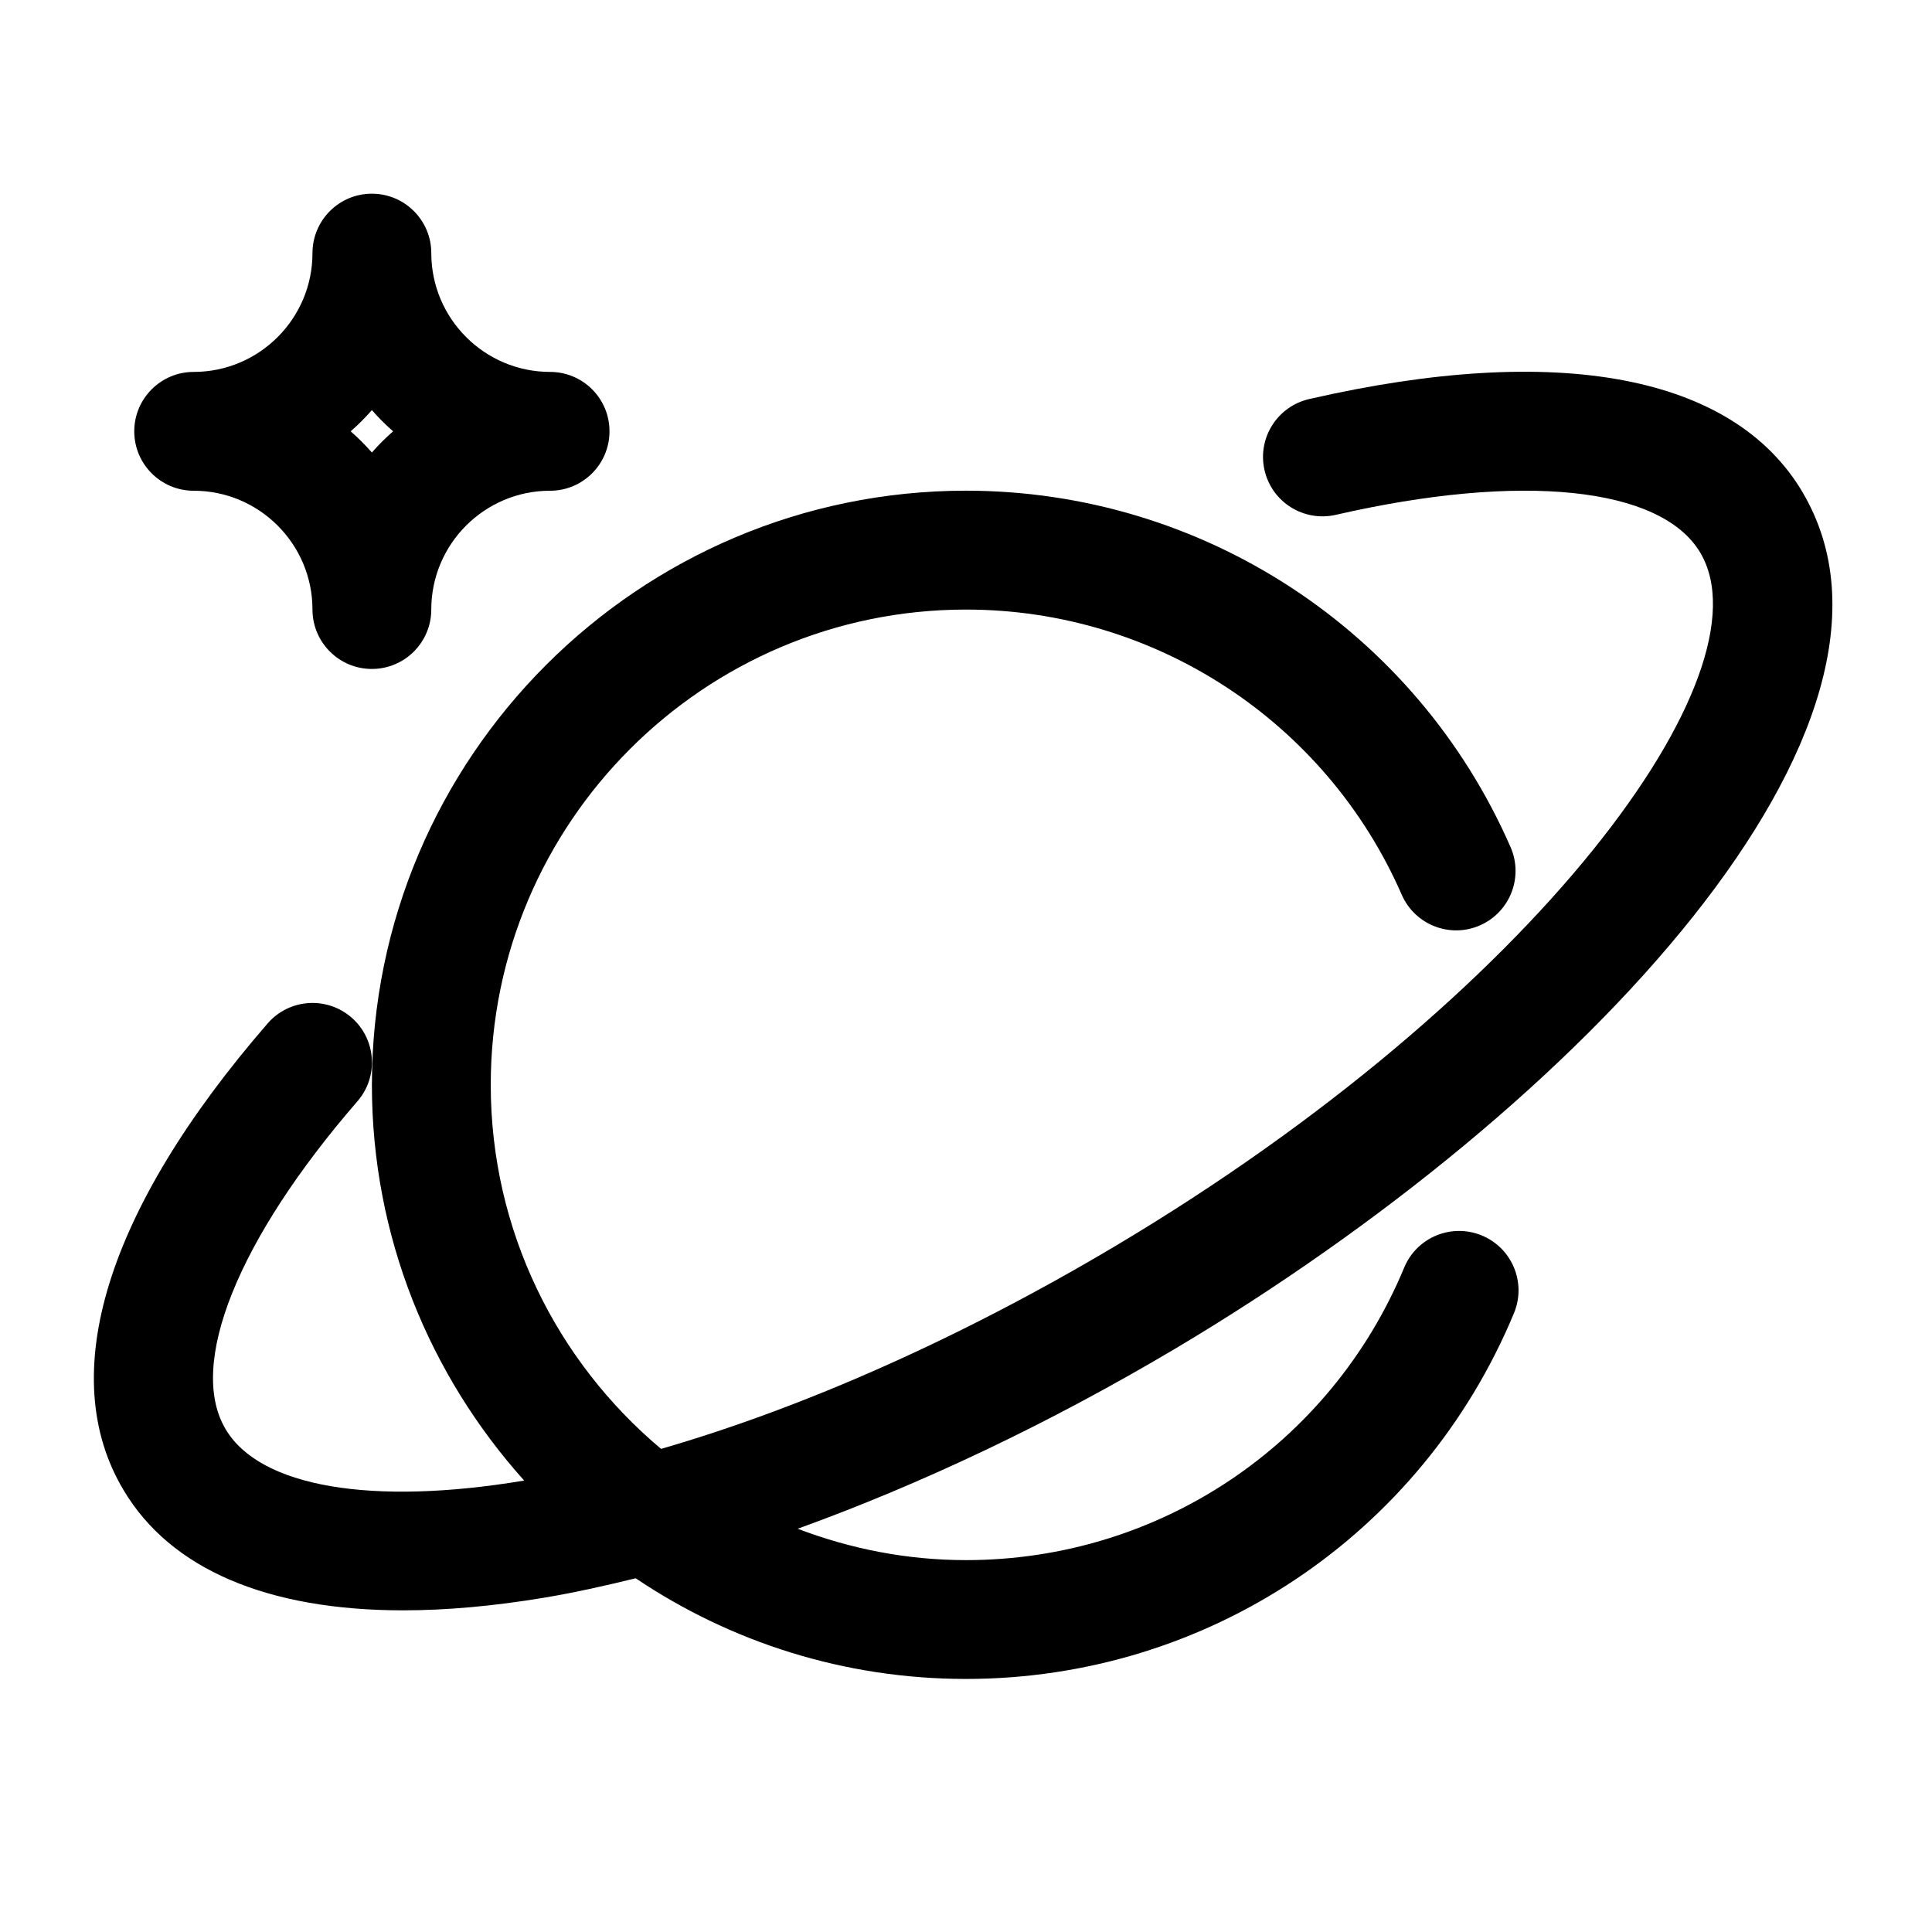
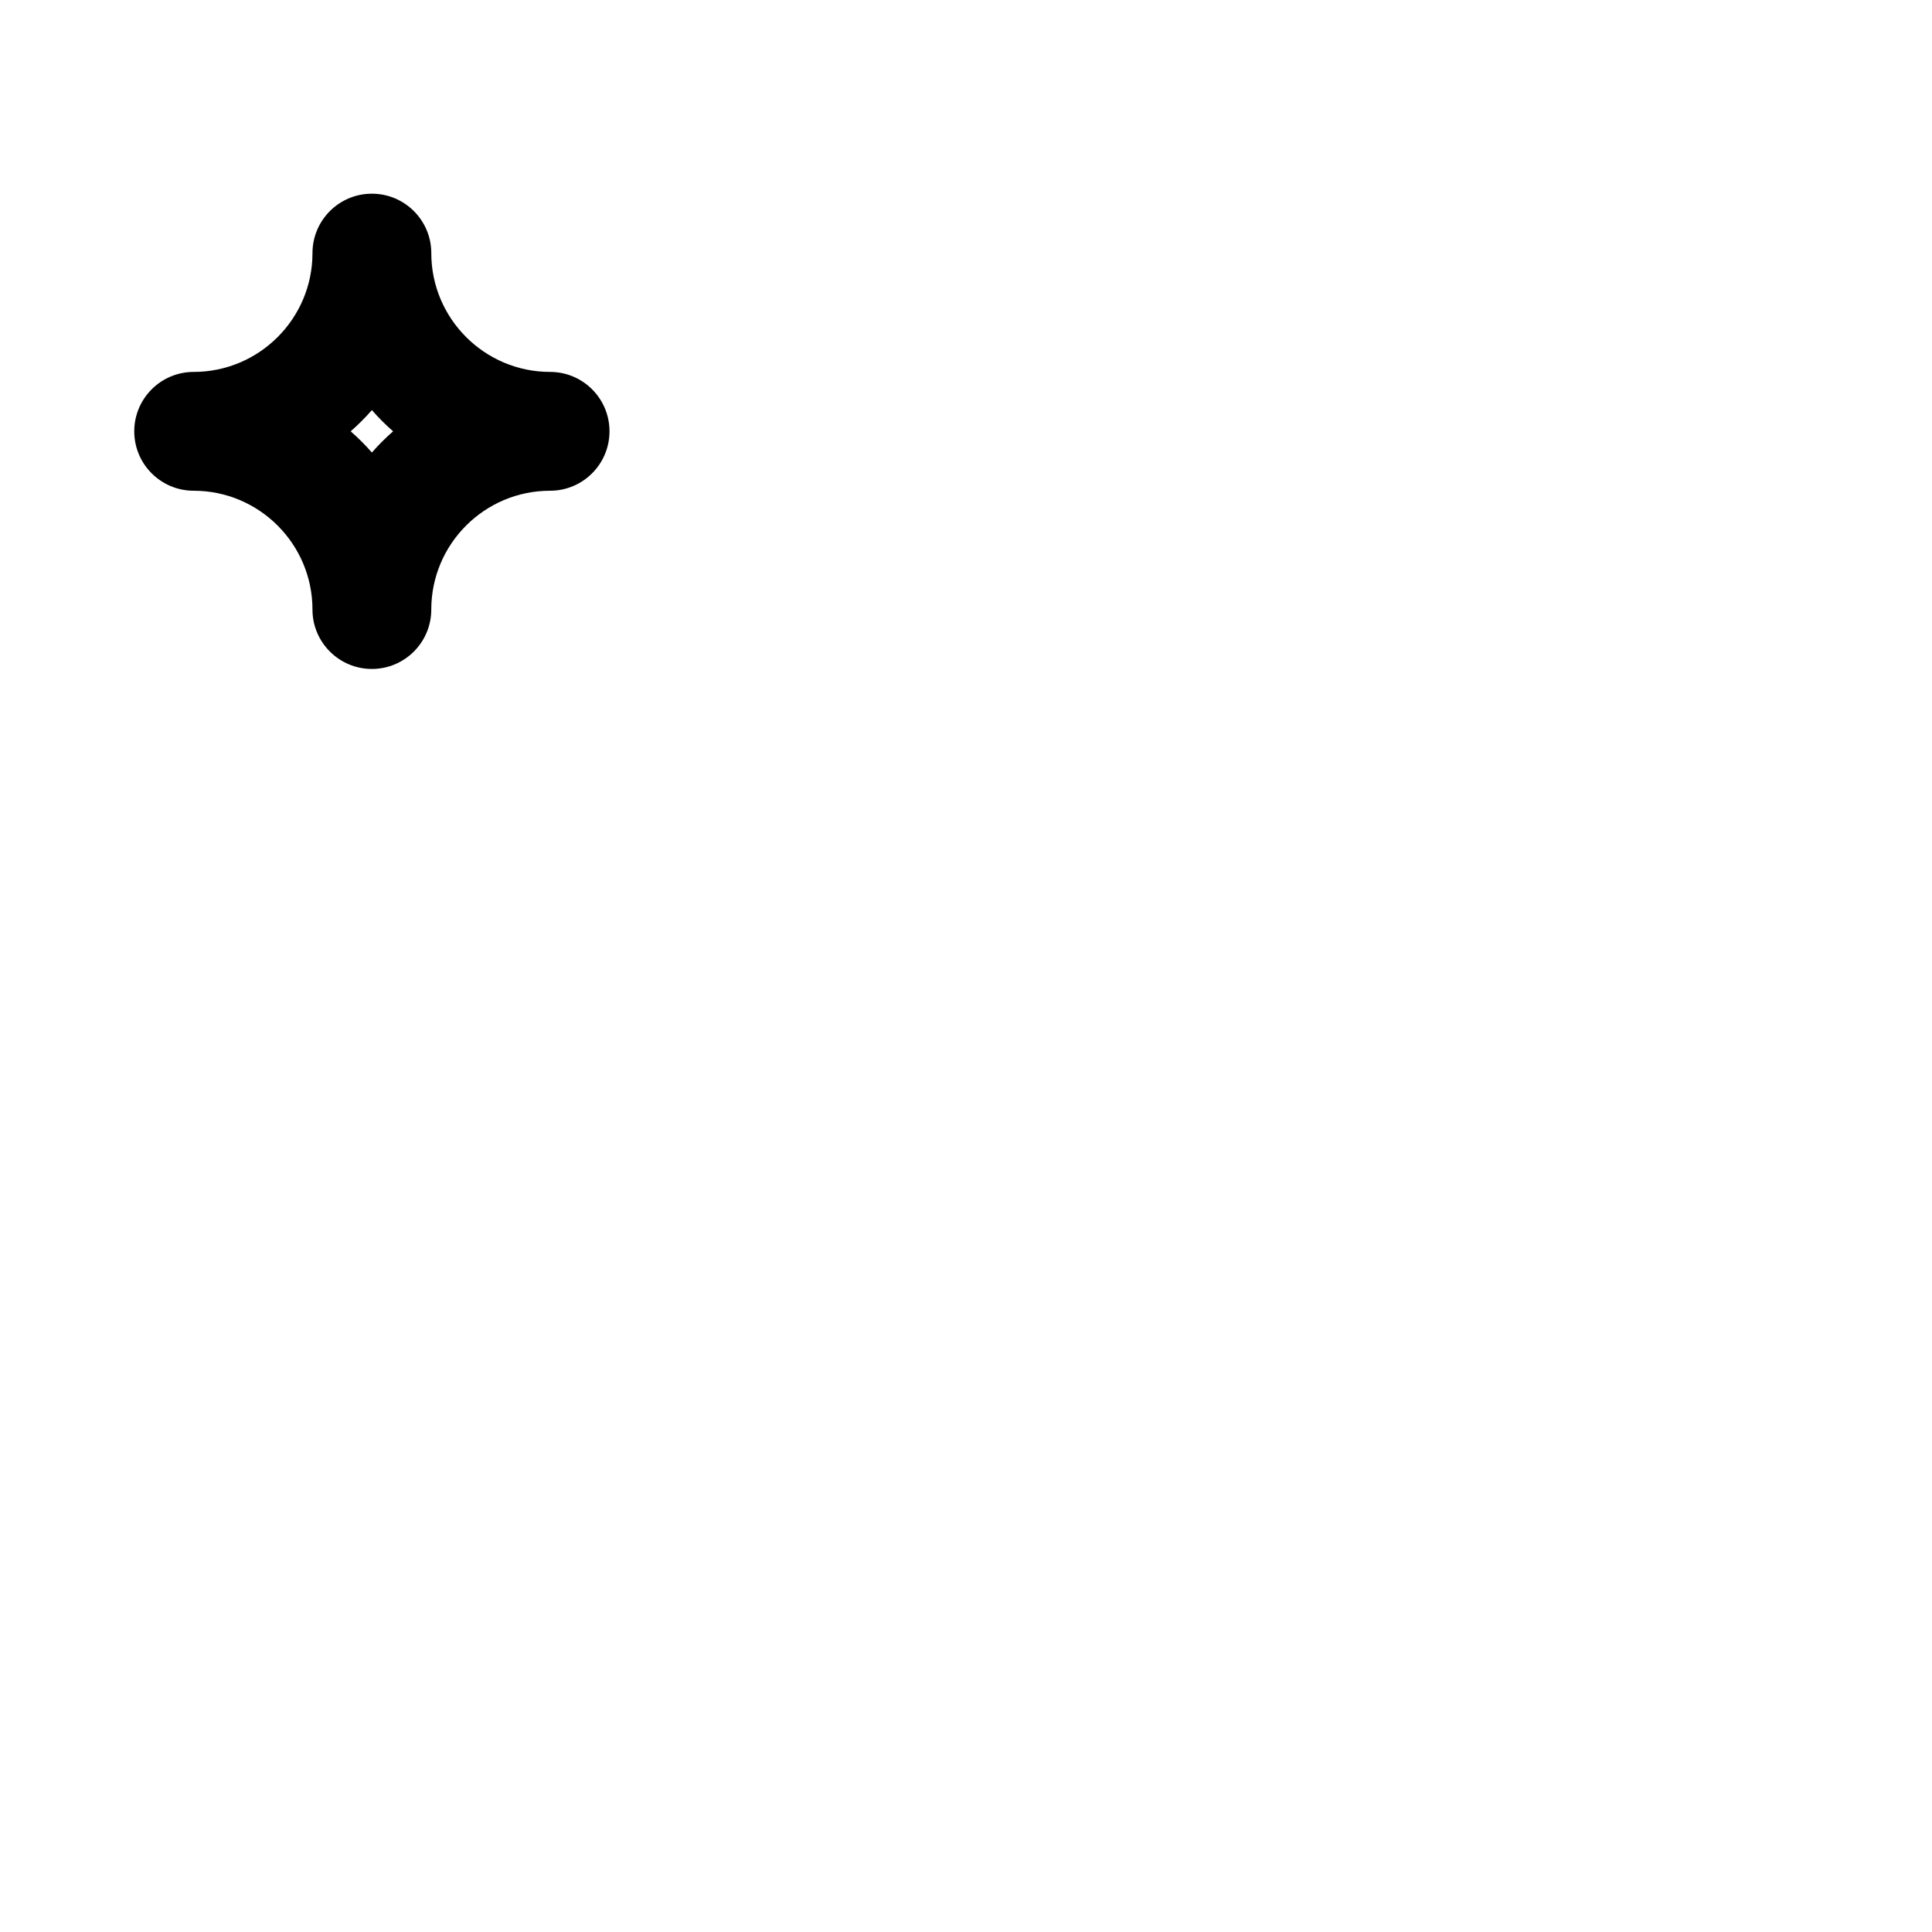
<svg xmlns="http://www.w3.org/2000/svg" fill="#000000" width="800px" height="800px" version="1.1" viewBox="144 144 512 512">
  <g>
-     <path d="m621.66 274.38c-18.375-30.984-64.801-39.754-130.72-24.625-8.469 1.953-13.777 10.391-11.824 18.863 1.953 8.469 10.375 13.746 18.863 11.824 49.199-11.289 86.23-7.461 96.605 10.012 18.957 31.945-43.422 117.37-155.23 183.89-40.715 24.199-82.215 42.637-120.16 53.625-27.555-23.125-45.141-57.781-45.141-96.477 0-69.445 56.504-125.95 125.95-125.95 50.082 0 95.41 29.66 115.47 75.57 3.481 7.965 12.77 11.617 20.719 8.125 7.965-3.481 11.602-12.77 8.125-20.734-25.082-57.387-81.711-94.465-144.31-94.465-86.816 0.016-157.45 70.645-157.45 157.46 0 40.305 15.352 76.988 40.352 104.87-40.477 6.754-70.031 1.699-79.098-13.586-10.203-17.035 3.18-50.332 34.906-86.922 5.699-6.566 4.992-16.516-1.574-22.215-6.582-5.699-16.516-4.992-22.215 1.574-42.809 49.359-56.363 93.301-38.18 123.67 12.453 20.988 38.195 31.867 74.09 31.867 11.461 0 23.945-1.117 37.375-3.352 7.856-1.309 15.996-3.117 24.246-5.148 25.035 16.84 55.152 26.68 87.539 26.68 63.762 0 120.76-38.055 145.22-96.938 3.336-8.031-0.473-17.238-8.5-20.578-8.062-3.336-17.254 0.473-20.594 8.5-19.555 47.094-65.137 77.527-116.13 77.527-15.727 0-30.715-3.023-44.602-8.312 32.59-11.777 66.613-27.867 100.04-47.719 107.83-64.141 202.71-165.5 166.22-227.03z" />
    <path d="m195.32 274.05c17.367 0 31.488 14.121 31.488 31.488 0 8.691 7.055 15.742 15.742 15.742 8.691 0 15.742-7.055 15.742-15.742 0-17.367 14.121-31.488 31.488-31.488 8.691 0 15.742-7.055 15.742-15.742 0.008-8.691-7.047-15.746-15.738-15.746-17.363 0-31.488-14.121-31.488-31.488 0-8.691-7.055-15.742-15.742-15.742-8.691-0.004-15.746 7.051-15.746 15.742 0 17.367-14.121 31.488-31.488 31.488-8.688 0-15.742 7.055-15.742 15.742 0 8.691 7.055 15.746 15.742 15.746zm47.234-21.367c1.746 2 3.621 3.875 5.621 5.621-2 1.75-3.875 3.621-5.621 5.621-1.75-2-3.621-3.871-5.621-5.621 2-1.746 3.871-3.621 5.621-5.621z" />
  </g>
</svg>